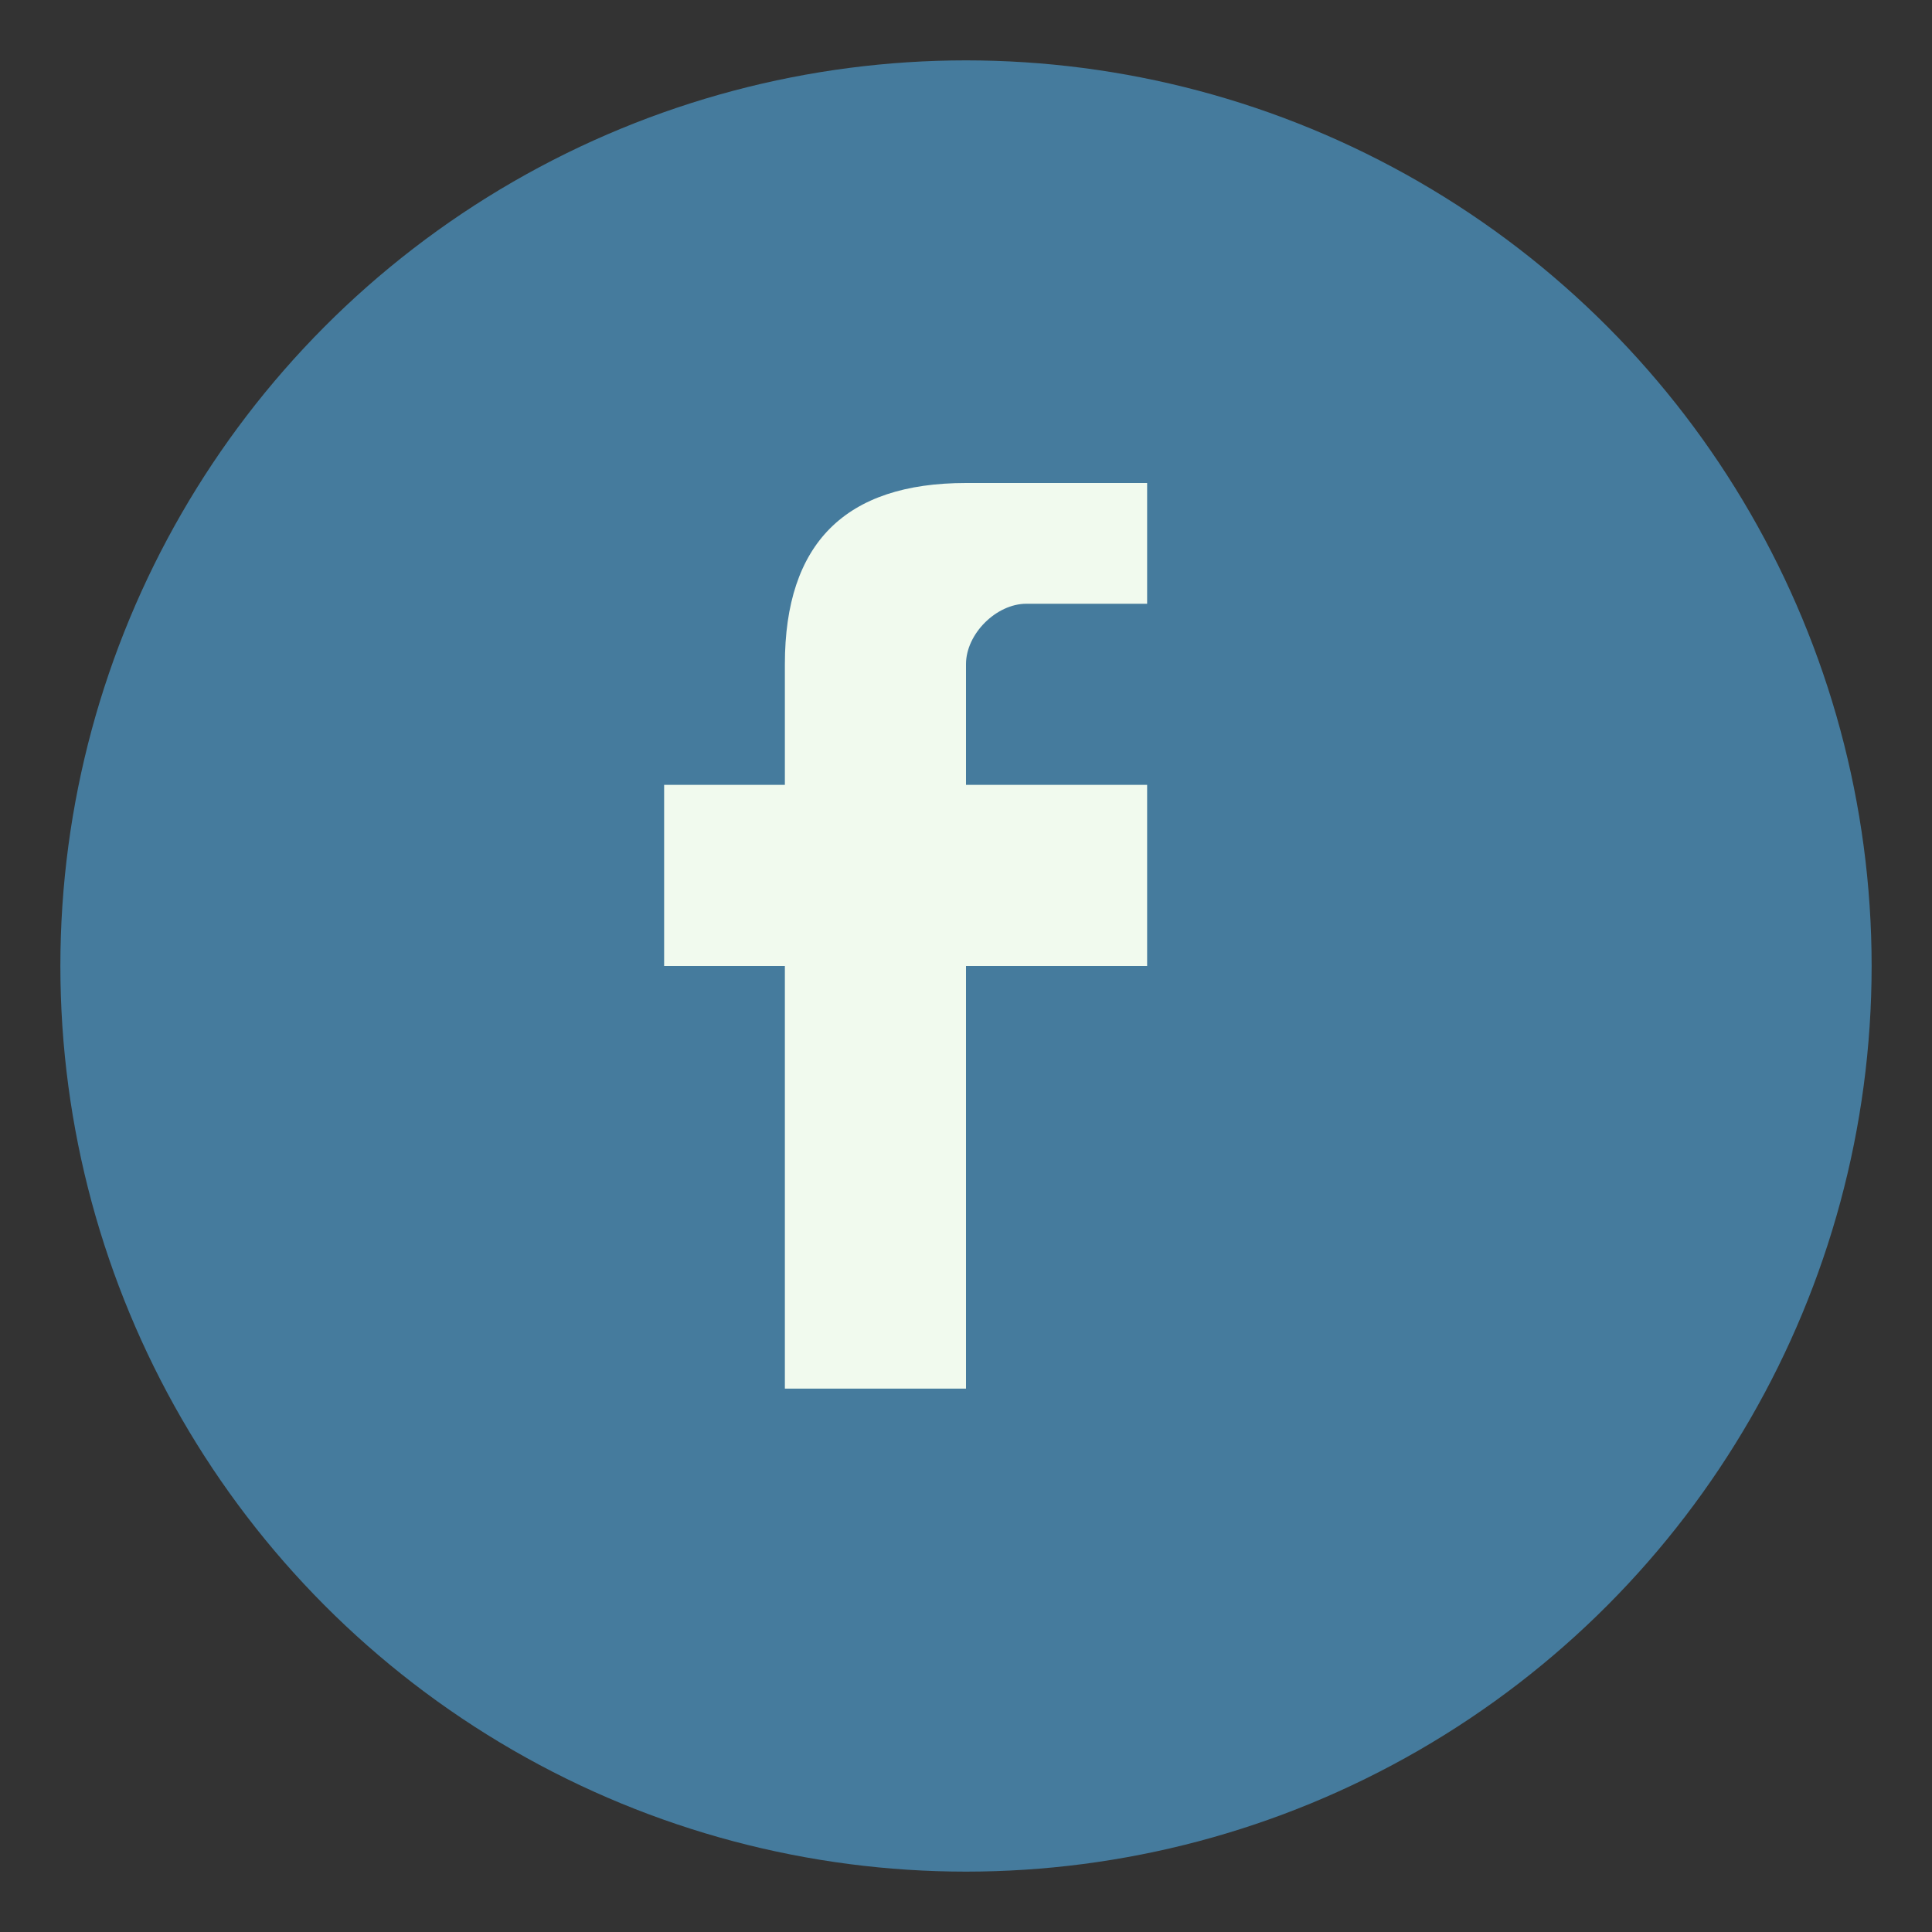
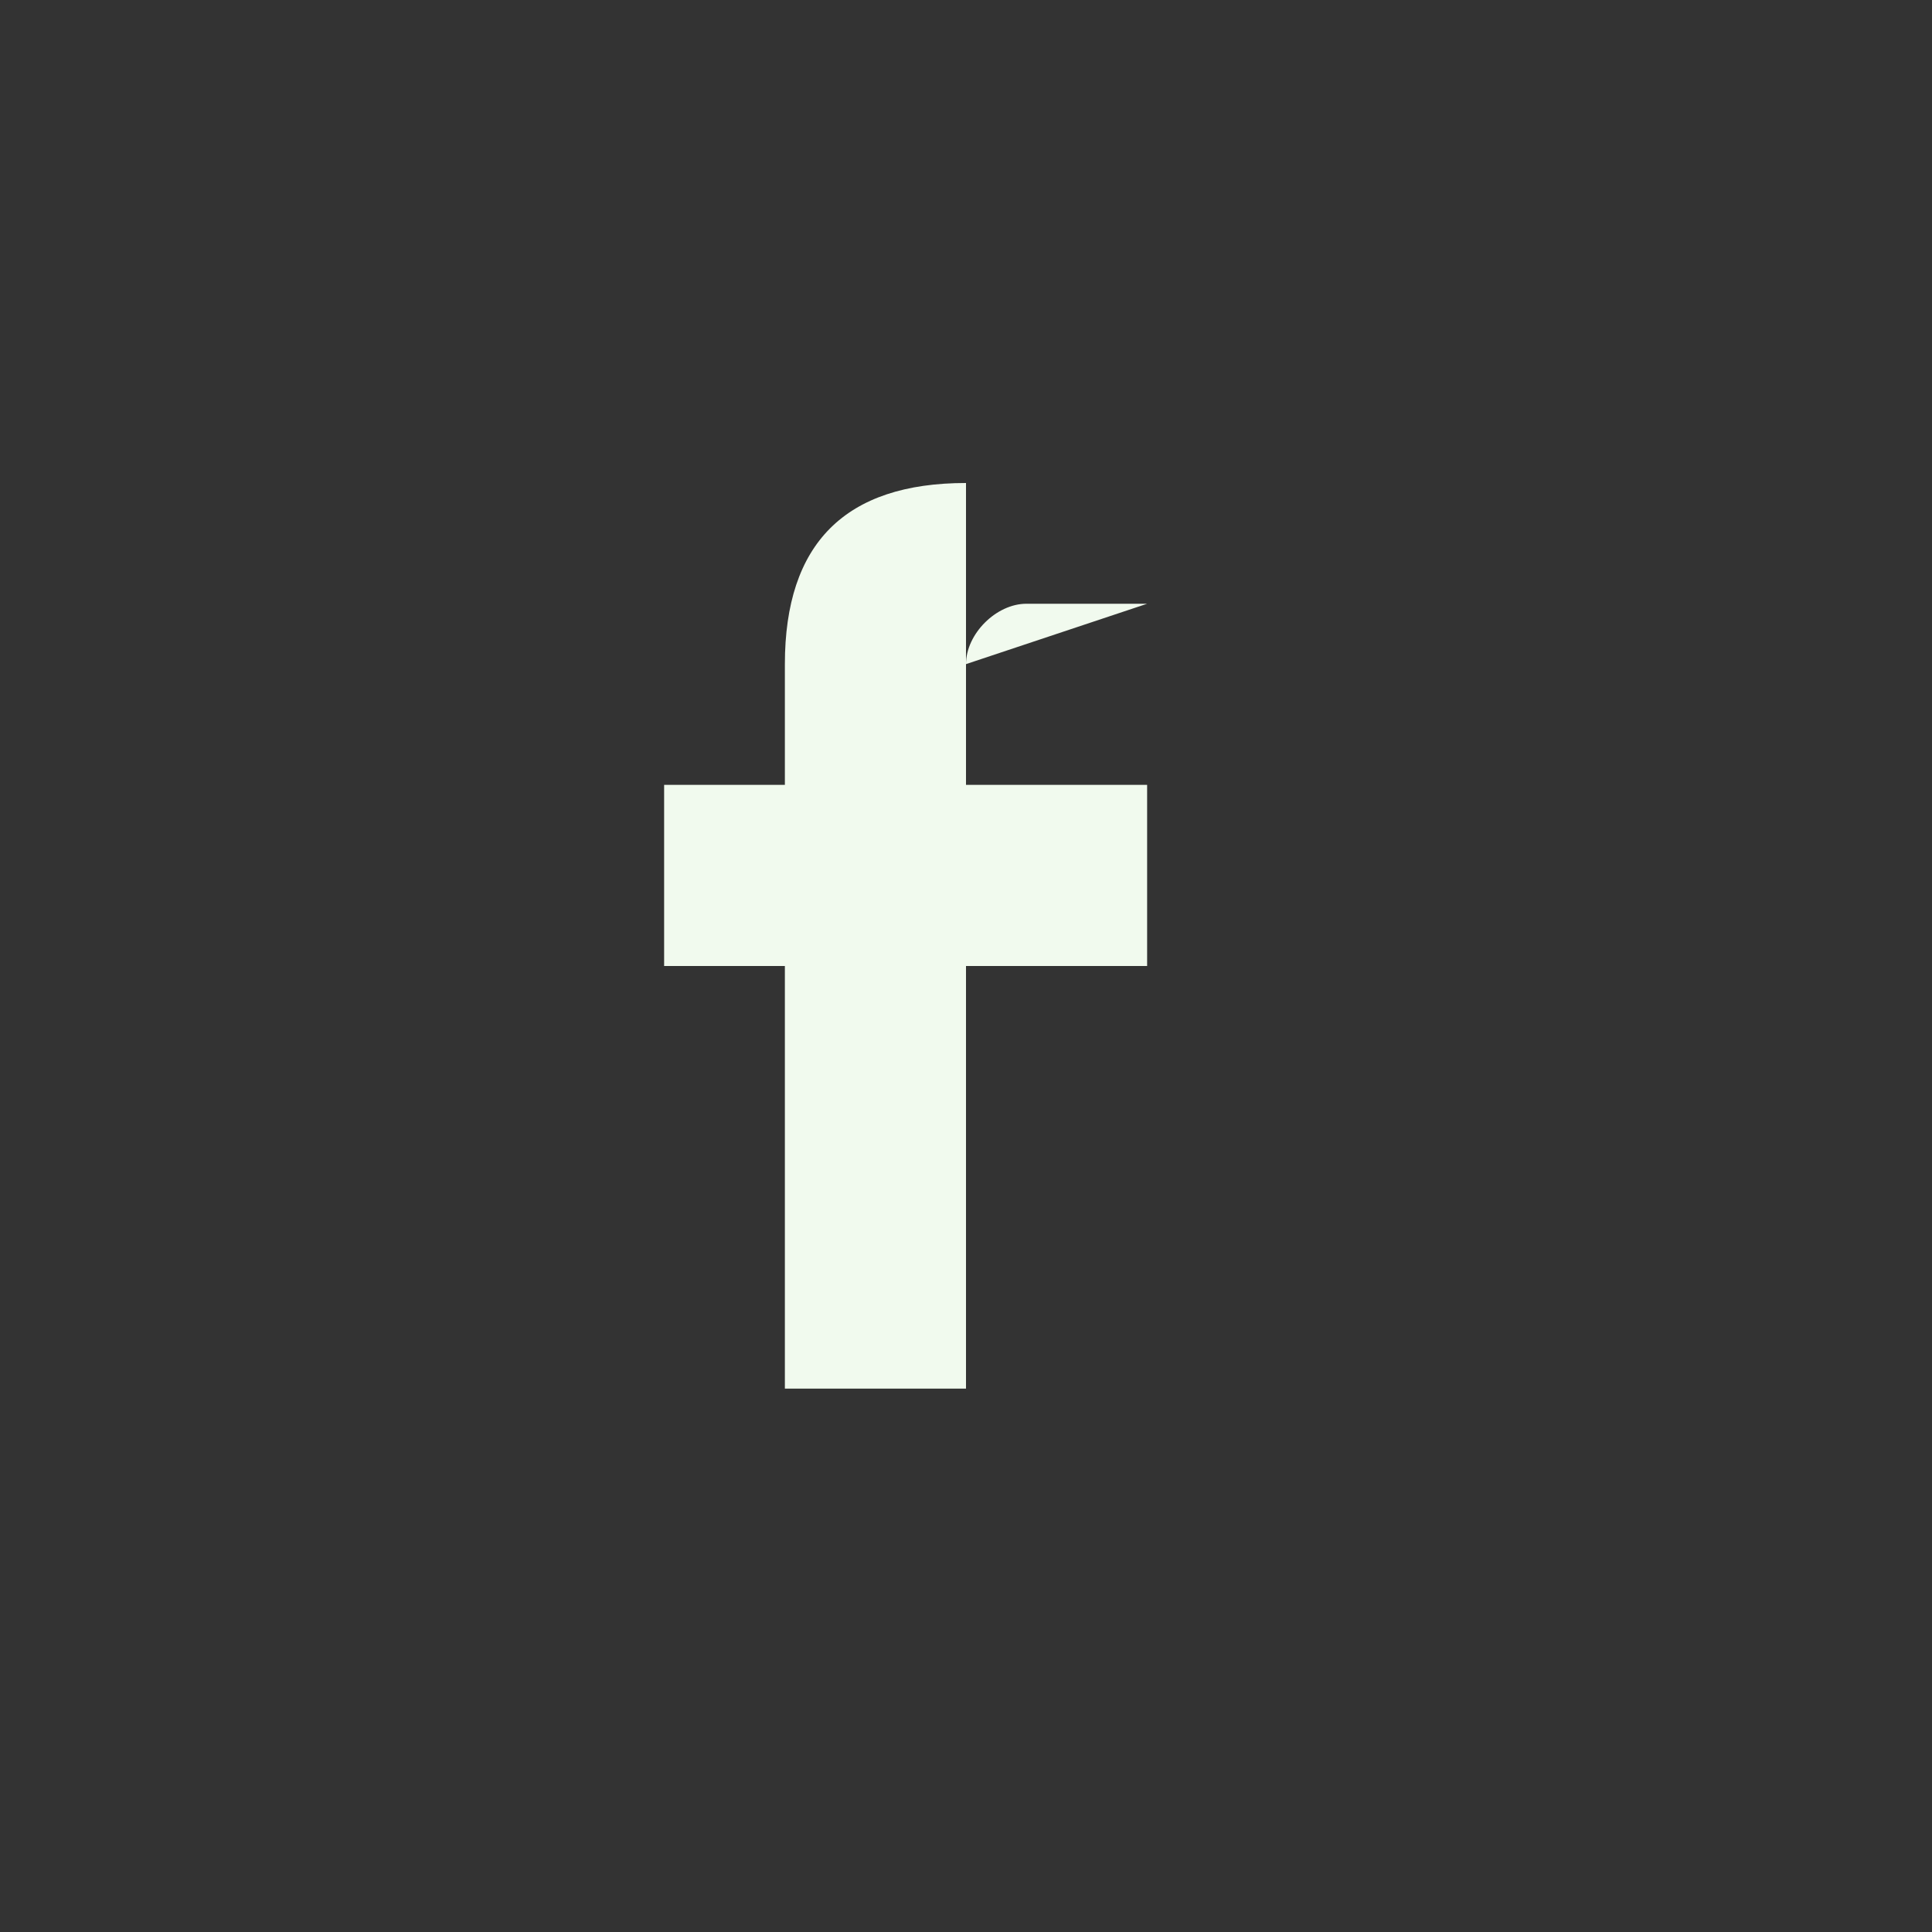
<svg xmlns="http://www.w3.org/2000/svg" width="32" height="32" viewBox="0 0 32 32">
  <rect x="0" y="0" width="32" height="32" fill="#333333" stroke="none" />
-   <circle cx="16" cy="16" r="15" fill="#457B9D" />
-   <path d="M19 10h-2c-.5 0-1 .5-1 1v2h3v3h-3v7h-3v-7h-2v-3h2v-2c0-2 1-3 3-3h3v3z" fill="#F1FAEE" />
+   <path d="M19 10h-2c-.5 0-1 .5-1 1v2h3v3h-3v7h-3v-7h-2v-3h2v-2c0-2 1-3 3-3v3z" fill="#F1FAEE" />
</svg>